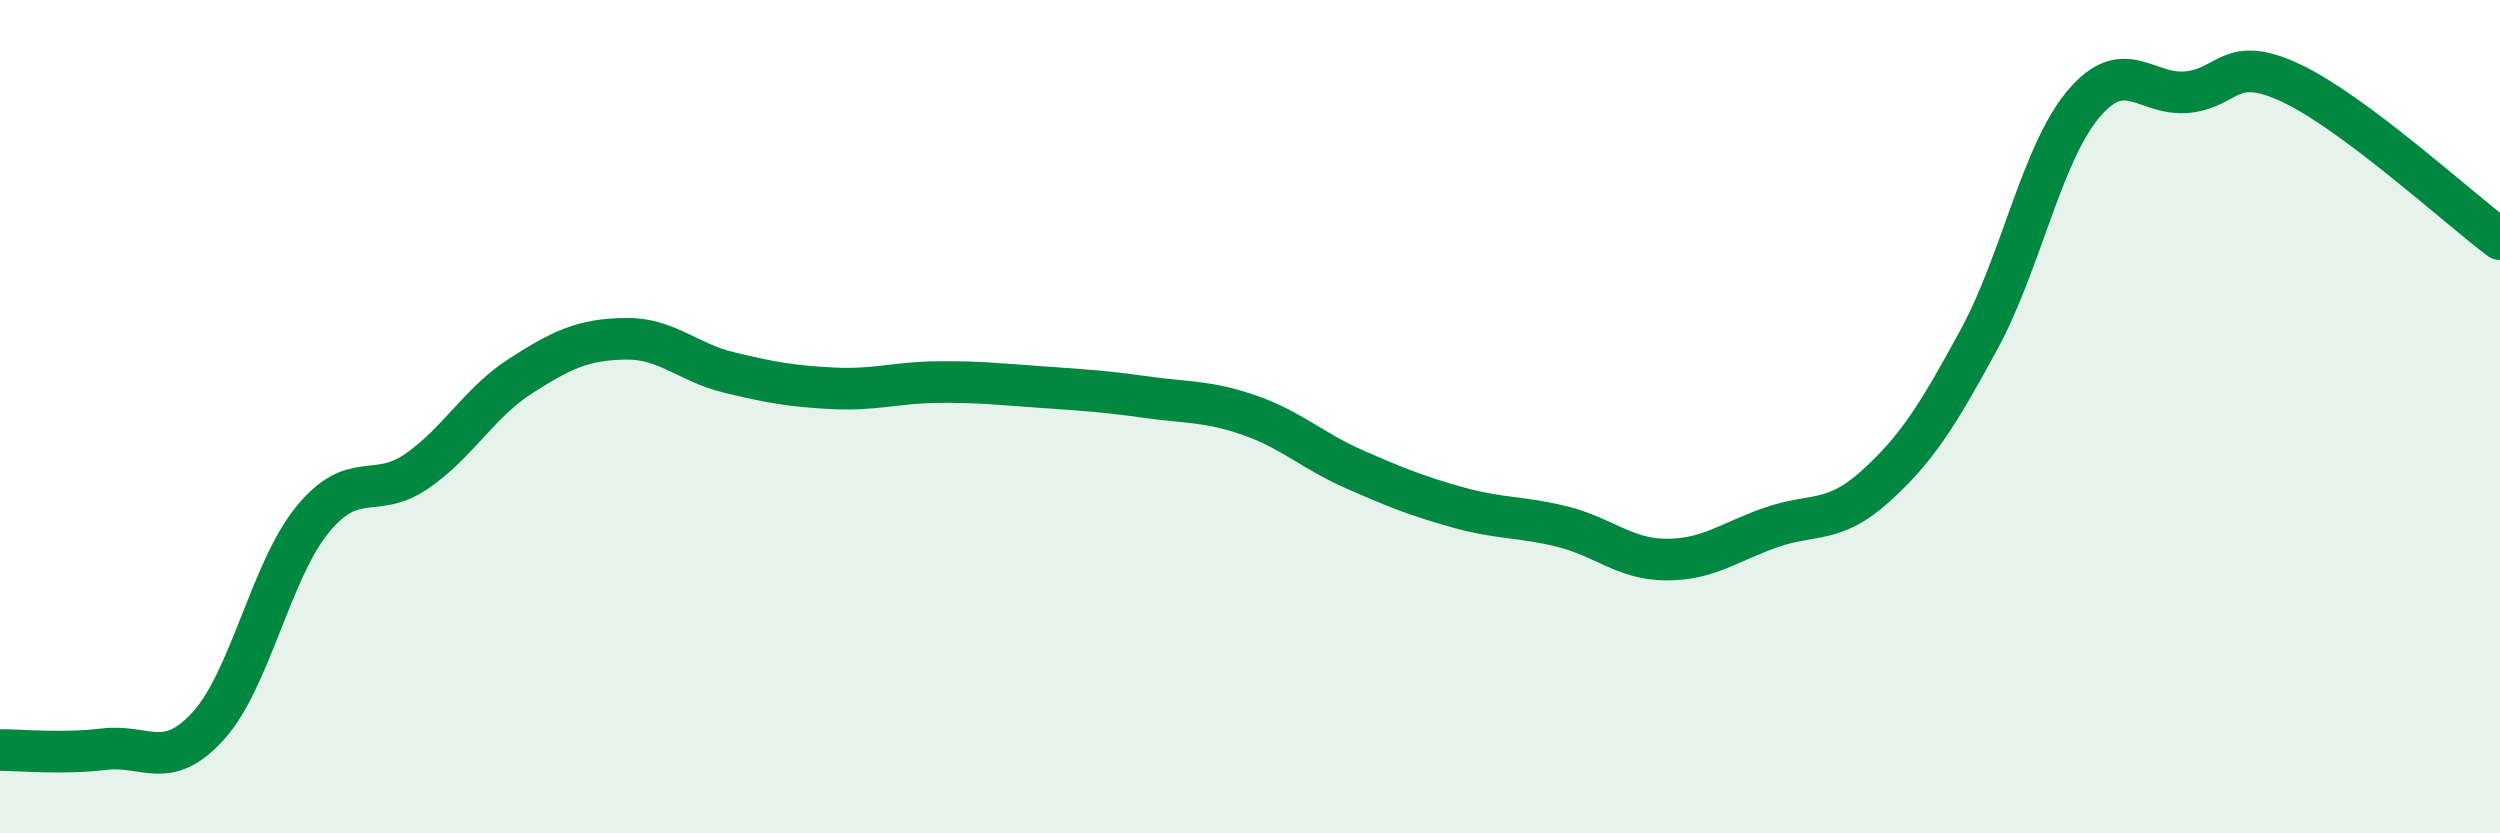
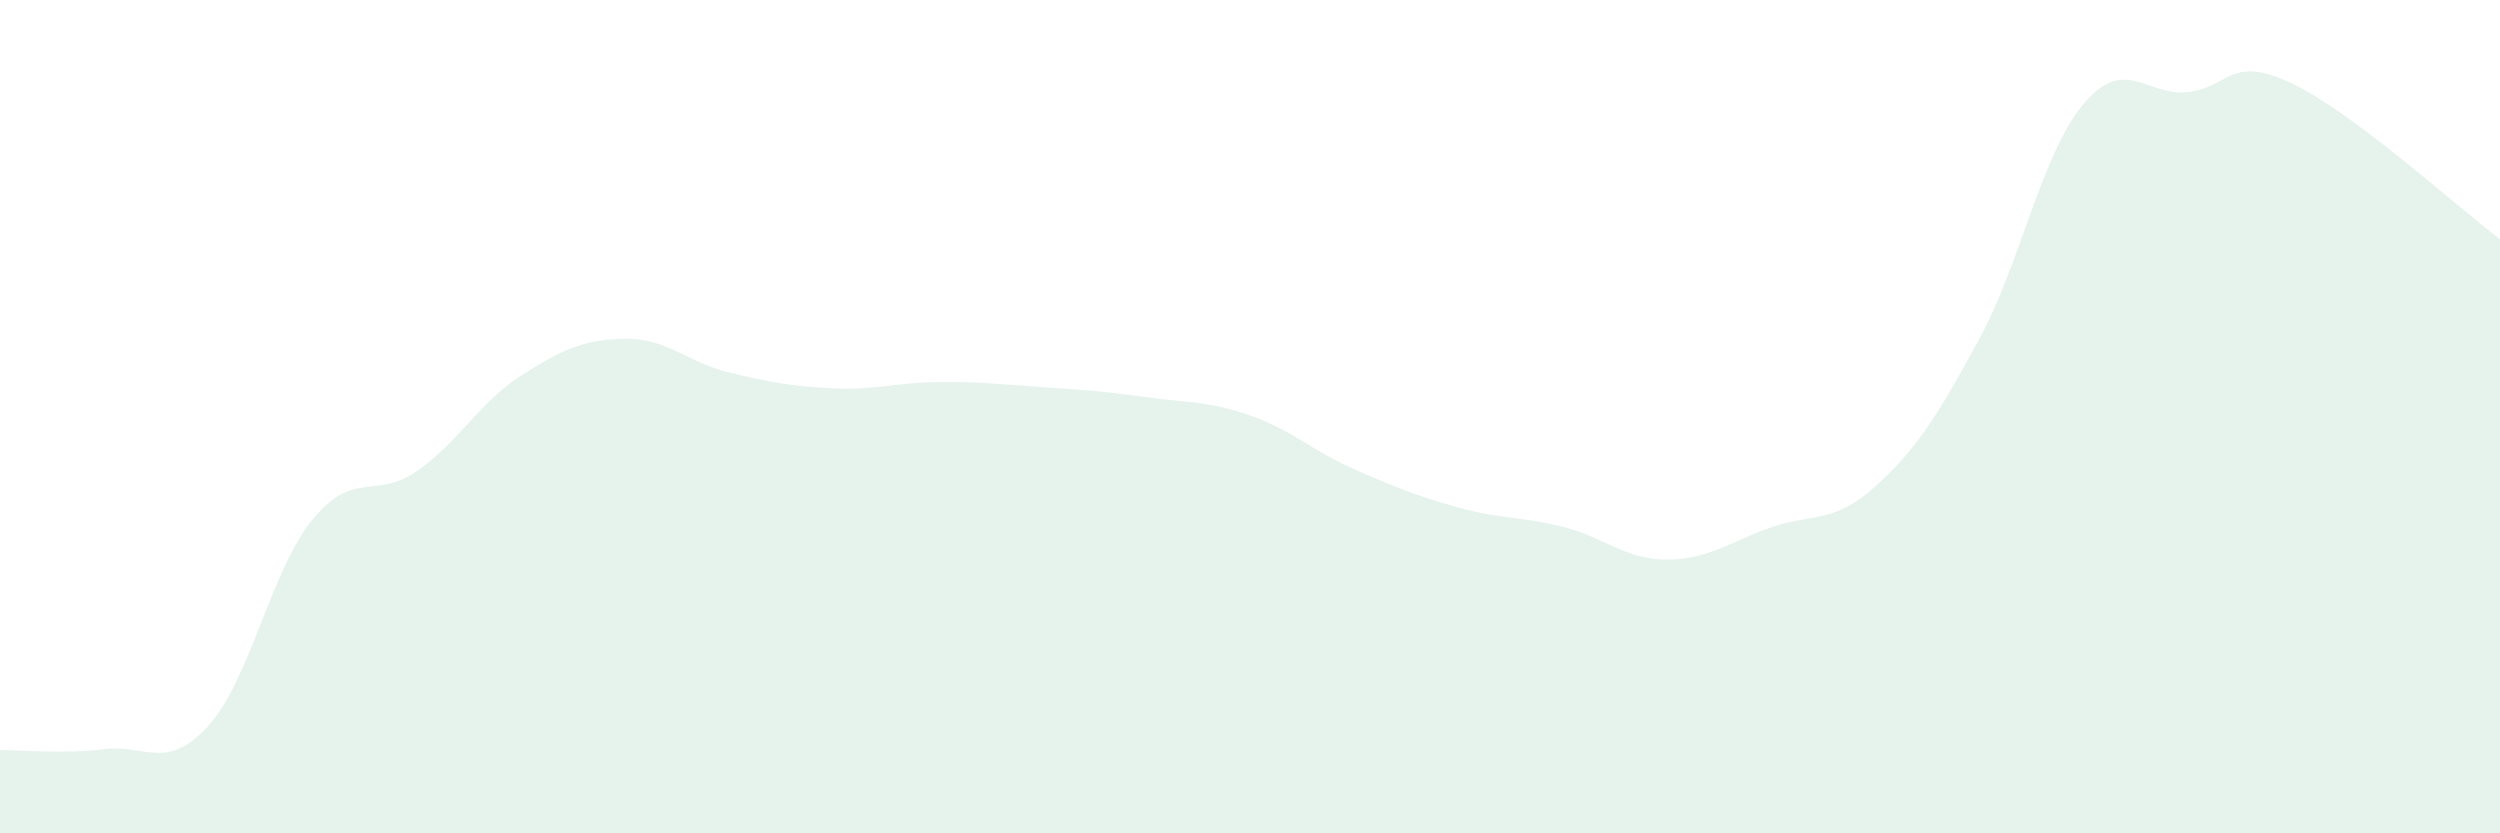
<svg xmlns="http://www.w3.org/2000/svg" width="60" height="20" viewBox="0 0 60 20">
  <path d="M 0,18 C 0.5,18 1.5,18.1 2.5,17.98 C 3.5,17.86 4,18.52 5,17.42 C 6,16.32 6.5,13.69 7.5,12.47 C 8.5,11.25 9,12 10,11.31 C 11,10.62 11.5,9.66 12.5,9.02 C 13.5,8.38 14,8.15 15,8.13 C 16,8.11 16.5,8.7 17.5,8.94 C 18.5,9.18 19,9.27 20,9.32 C 21,9.37 21.5,9.18 22.5,9.17 C 23.5,9.16 24,9.22 25,9.29 C 26,9.36 26.5,9.39 27.5,9.53 C 28.5,9.67 29,9.62 30,9.97 C 31,10.32 31.5,10.82 32.5,11.26 C 33.5,11.7 34,11.9 35,12.18 C 36,12.46 36.5,12.39 37.5,12.64 C 38.5,12.89 39,13.43 40,13.43 C 41,13.43 41.5,13.01 42.5,12.66 C 43.5,12.31 44,12.58 45,11.68 C 46,10.78 46.5,9.98 47.5,8.14 C 48.5,6.3 49,3.69 50,2.5 C 51,1.31 51.5,2.31 52.5,2.21 C 53.5,2.11 53.5,1.29 55,2 C 56.5,2.71 59,4.99 60,5.74L60 20L0 20Z" fill="#008740" opacity="0.1" stroke-linecap="round" stroke-linejoin="round" />
-   <path d="M 0,18 C 0.5,18 1.5,18.1 2.5,17.98 C 3.5,17.86 4,18.52 5,17.42 C 6,16.32 6.5,13.69 7.5,12.47 C 8.5,11.25 9,12 10,11.31 C 11,10.62 11.5,9.66 12.5,9.02 C 13.5,8.38 14,8.15 15,8.13 C 16,8.11 16.5,8.7 17.5,8.94 C 18.5,9.18 19,9.27 20,9.32 C 21,9.37 21.5,9.18 22.5,9.17 C 23.5,9.16 24,9.22 25,9.29 C 26,9.36 26.5,9.39 27.5,9.53 C 28.5,9.67 29,9.62 30,9.97 C 31,10.32 31.5,10.82 32.5,11.26 C 33.5,11.7 34,11.9 35,12.18 C 36,12.46 36.5,12.39 37.5,12.64 C 38.5,12.89 39,13.43 40,13.43 C 41,13.43 41.5,13.01 42.5,12.66 C 43.5,12.31 44,12.58 45,11.68 C 46,10.78 46.5,9.98 47.5,8.14 C 48.5,6.3 49,3.69 50,2.5 C 51,1.31 51.5,2.31 52.5,2.21 C 53.5,2.11 53.5,1.29 55,2 C 56.5,2.71 59,4.99 60,5.74" stroke="#008740" stroke-width="1" fill="none" stroke-linecap="round" stroke-linejoin="round" />
</svg>